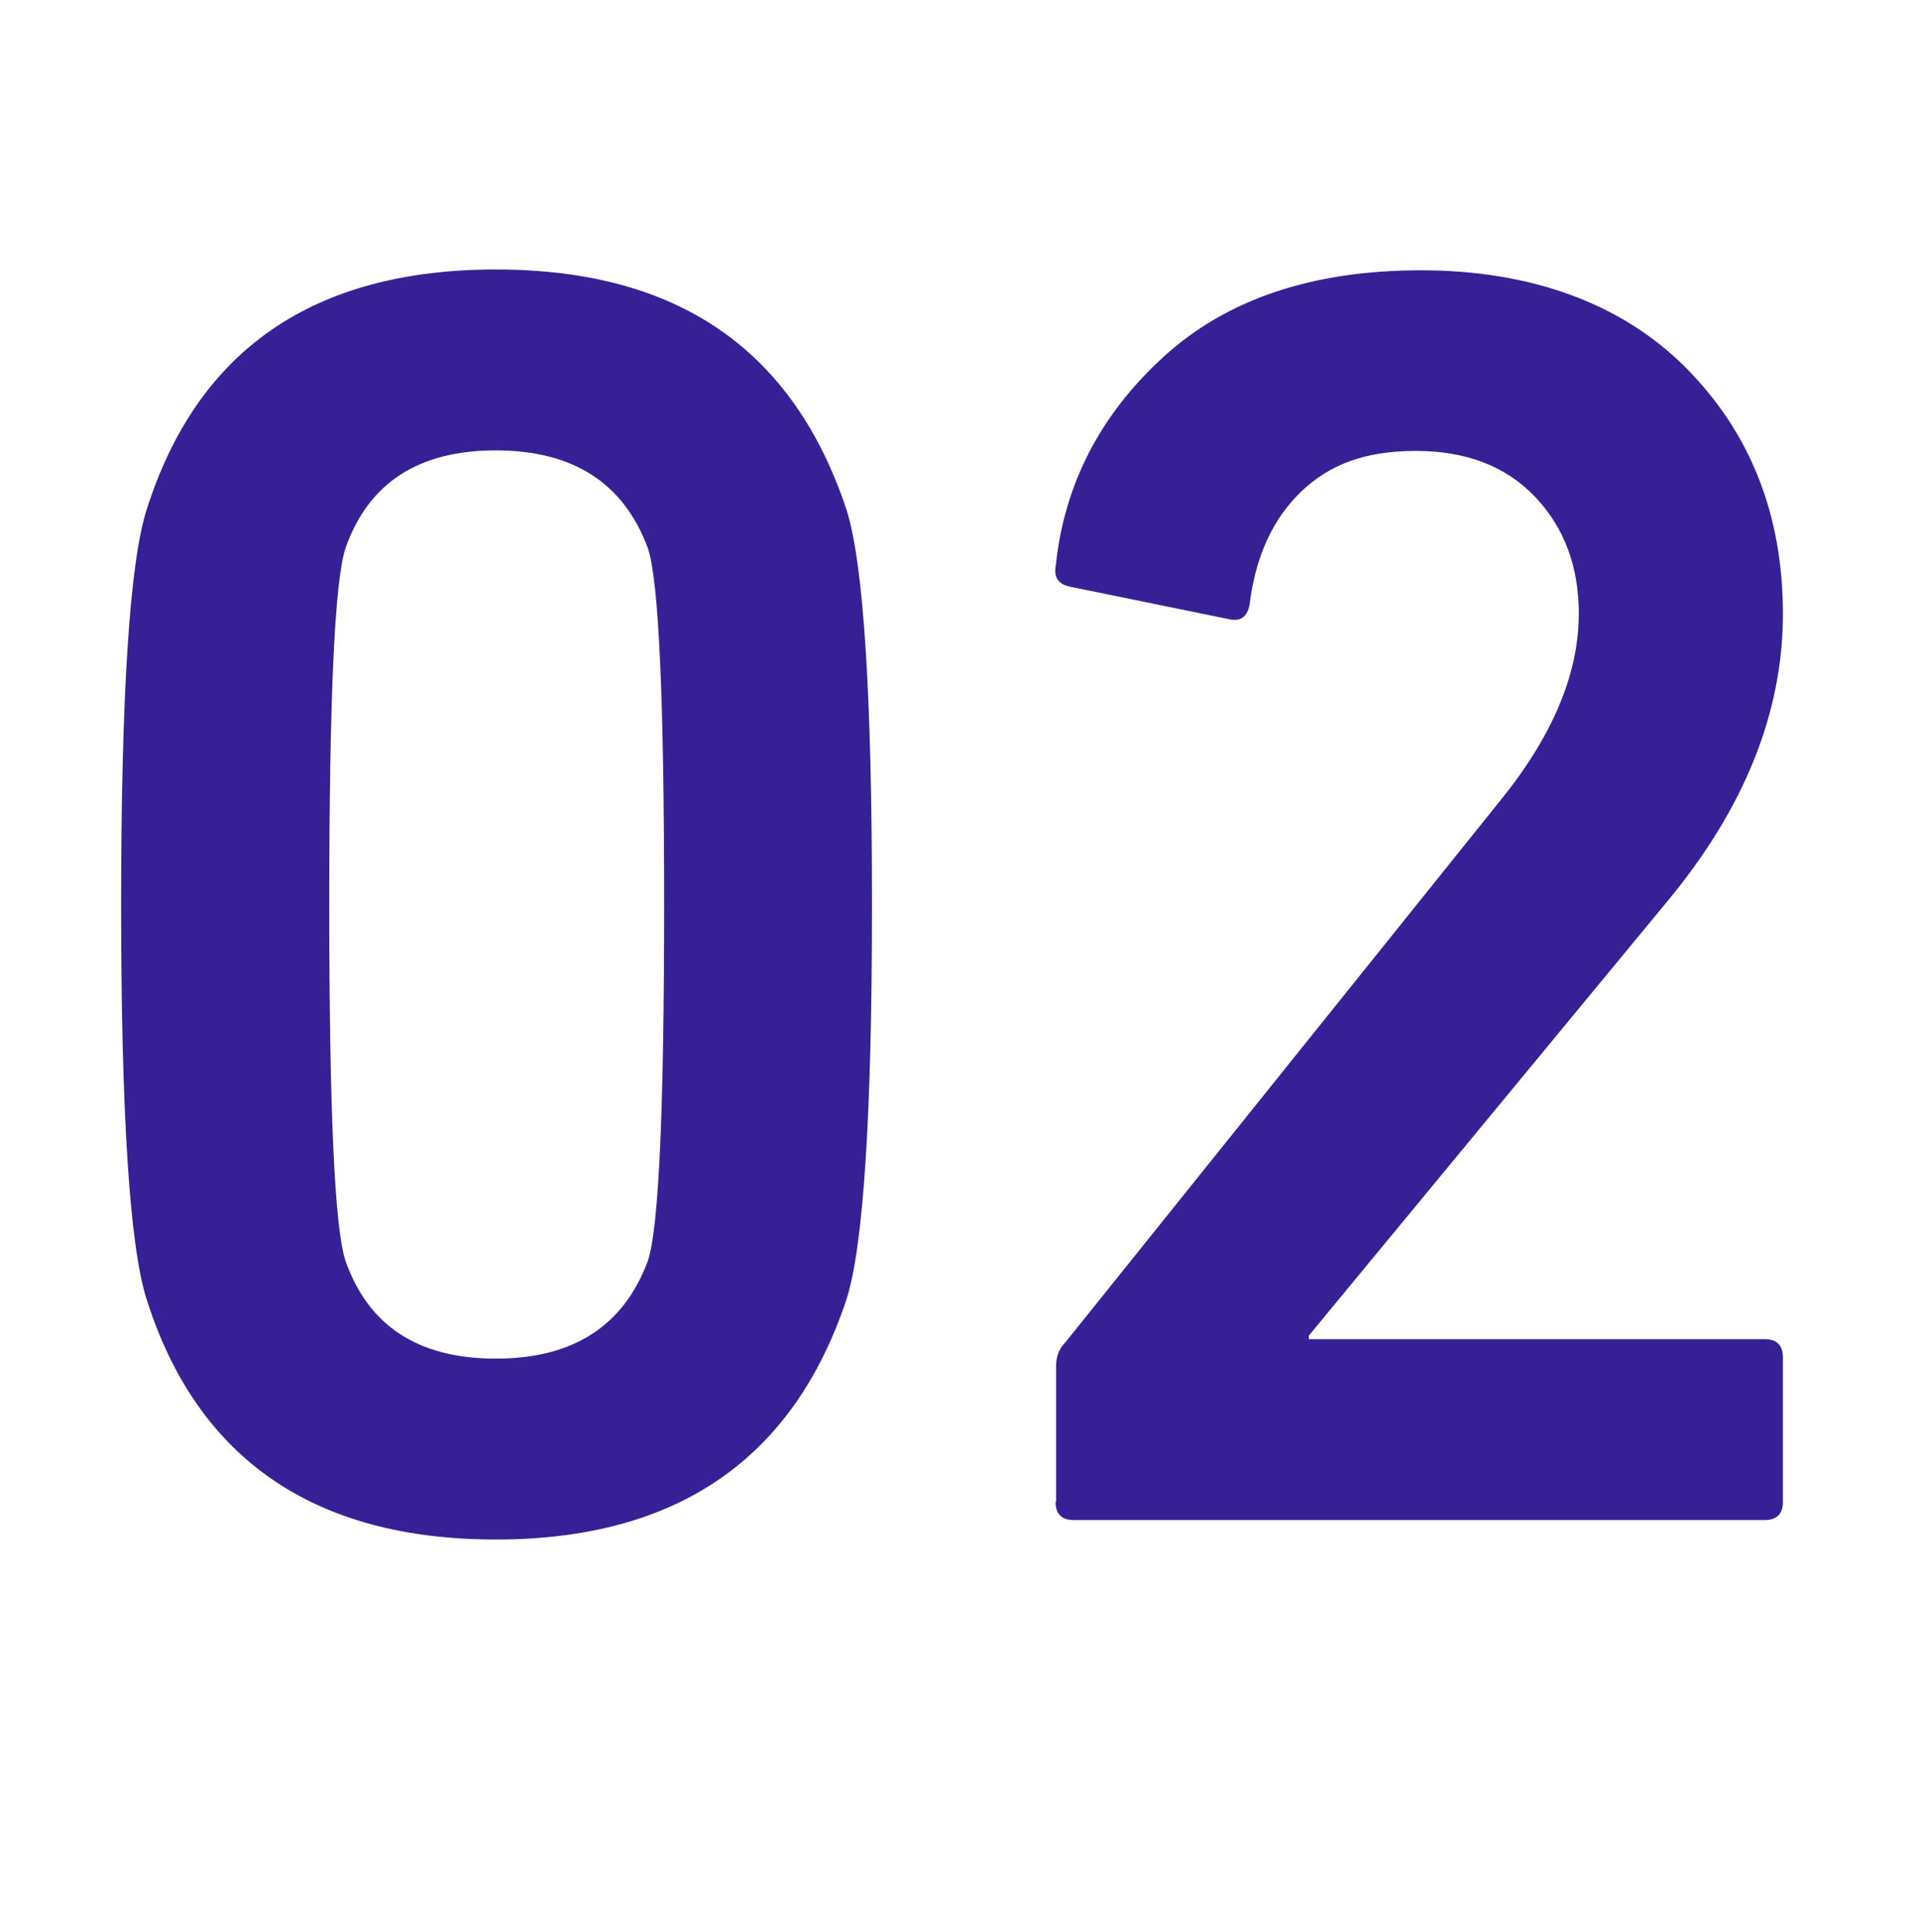
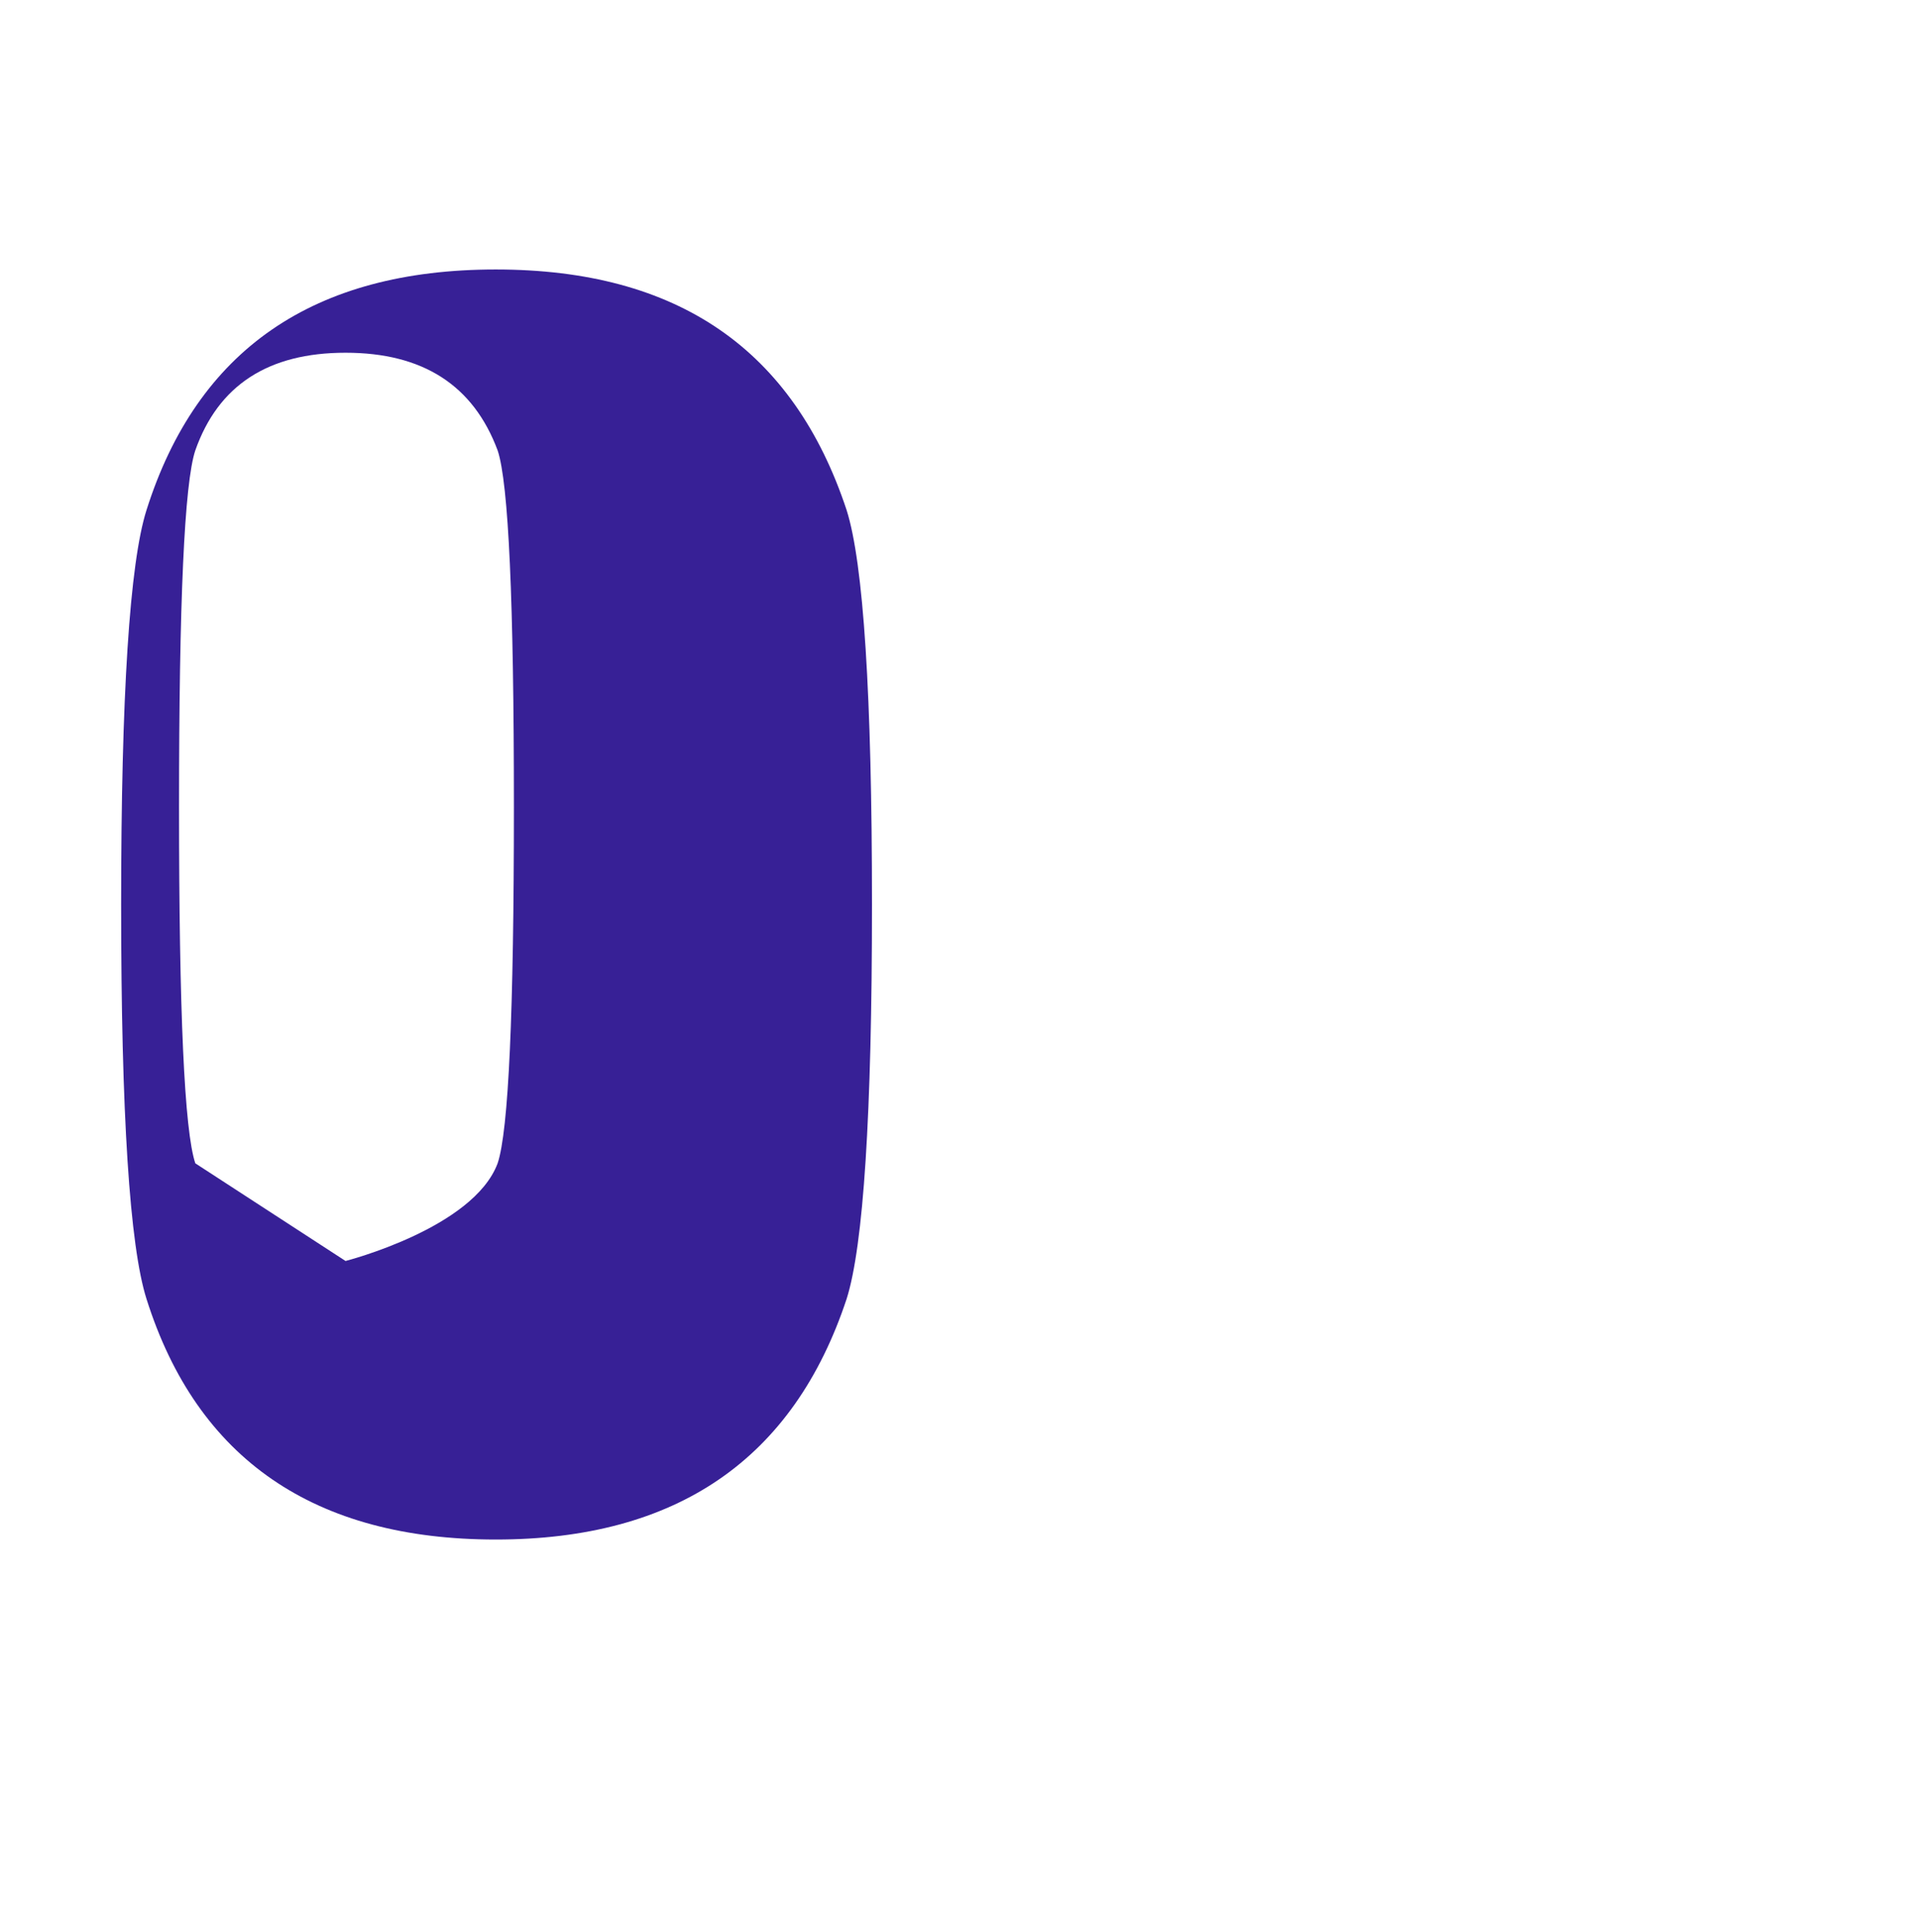
<svg xmlns="http://www.w3.org/2000/svg" id="uuid-6ea7d99f-7b7f-4154-80cb-51837c8f7039" data-name="レイヤー 2" width="71.92" height="72.42" viewBox="0 0 71.92 72.42">
  <defs>
    <style>
      .uuid-4b67658d-a9b6-45e4-8c57-0c19a8f05fb6 {
        fill: #372096;
      }
    </style>
  </defs>
  <g id="uuid-4bbd17bb-39aa-413d-9f26-2fece0fb921b" data-name="レイヤー 1">
    <g>
-       <path class="uuid-4b67658d-a9b6-45e4-8c57-0c19a8f05fb6" d="M5.49,48.68c-.63-1.99-.95-6.92-.95-14.78s.32-12.79,.95-14.78c1.9-6.01,6.26-9.02,13.09-9.02s11.16,3.01,13.15,9.02c.63,1.99,.95,6.92,.95,14.78s-.32,12.79-.95,14.78c-1.99,6.01-6.37,9.02-13.15,9.02s-11.19-3-13.09-9.02Zm7.46-1.42c.86,2.44,2.73,3.66,5.63,3.66s4.79-1.22,5.7-3.66c.41-1.22,.61-5.67,.61-13.36s-.2-12.14-.61-13.36c-.91-2.44-2.8-3.66-5.7-3.66s-4.77,1.22-5.63,3.66c-.41,1.22-.61,5.67-.61,13.36s.2,12.14,.61,13.36Z" />
-       <path class="uuid-4b67658d-a9b6-45e4-8c57-0c19a8f05fb6" d="M39.58,56.28v-5.08c0-.36,.11-.65,.34-.88l16.27-20.27c1.99-2.44,2.98-4.79,2.98-7.05,0-1.76-.54-3.22-1.63-4.37s-2.58-1.73-4.48-1.73-3.24,.51-4.3,1.53c-1.06,1.02-1.71,2.43-1.93,4.24-.09,.45-.34,.63-.75,.54l-5.97-1.22c-.45-.09-.63-.36-.54-.81,.32-3.03,1.66-5.63,4.03-7.8,2.37-2.17,5.59-3.25,9.66-3.25s7.51,1.22,9.93,3.66c2.42,2.44,3.63,5.52,3.63,9.22s-1.45,7.3-4.34,10.78l-13.43,16.27v.13h17.09c.45,0,.68,.23,.68,.68v5.42c0,.45-.23,.68-.68,.68h-25.9c-.45,0-.68-.23-.68-.68Z" />
+       <path class="uuid-4b67658d-a9b6-45e4-8c57-0c19a8f05fb6" d="M5.49,48.68c-.63-1.99-.95-6.92-.95-14.78s.32-12.79,.95-14.78c1.9-6.01,6.26-9.02,13.09-9.02s11.16,3.01,13.15,9.02c.63,1.99,.95,6.92,.95,14.78s-.32,12.79-.95,14.78c-1.99,6.01-6.37,9.02-13.15,9.02s-11.19-3-13.09-9.02Zm7.46-1.42s4.79-1.22,5.7-3.66c.41-1.22,.61-5.67,.61-13.36s-.2-12.14-.61-13.36c-.91-2.44-2.8-3.66-5.7-3.66s-4.77,1.22-5.63,3.66c-.41,1.22-.61,5.67-.61,13.36s.2,12.14,.61,13.36Z" />
    </g>
  </g>
</svg>